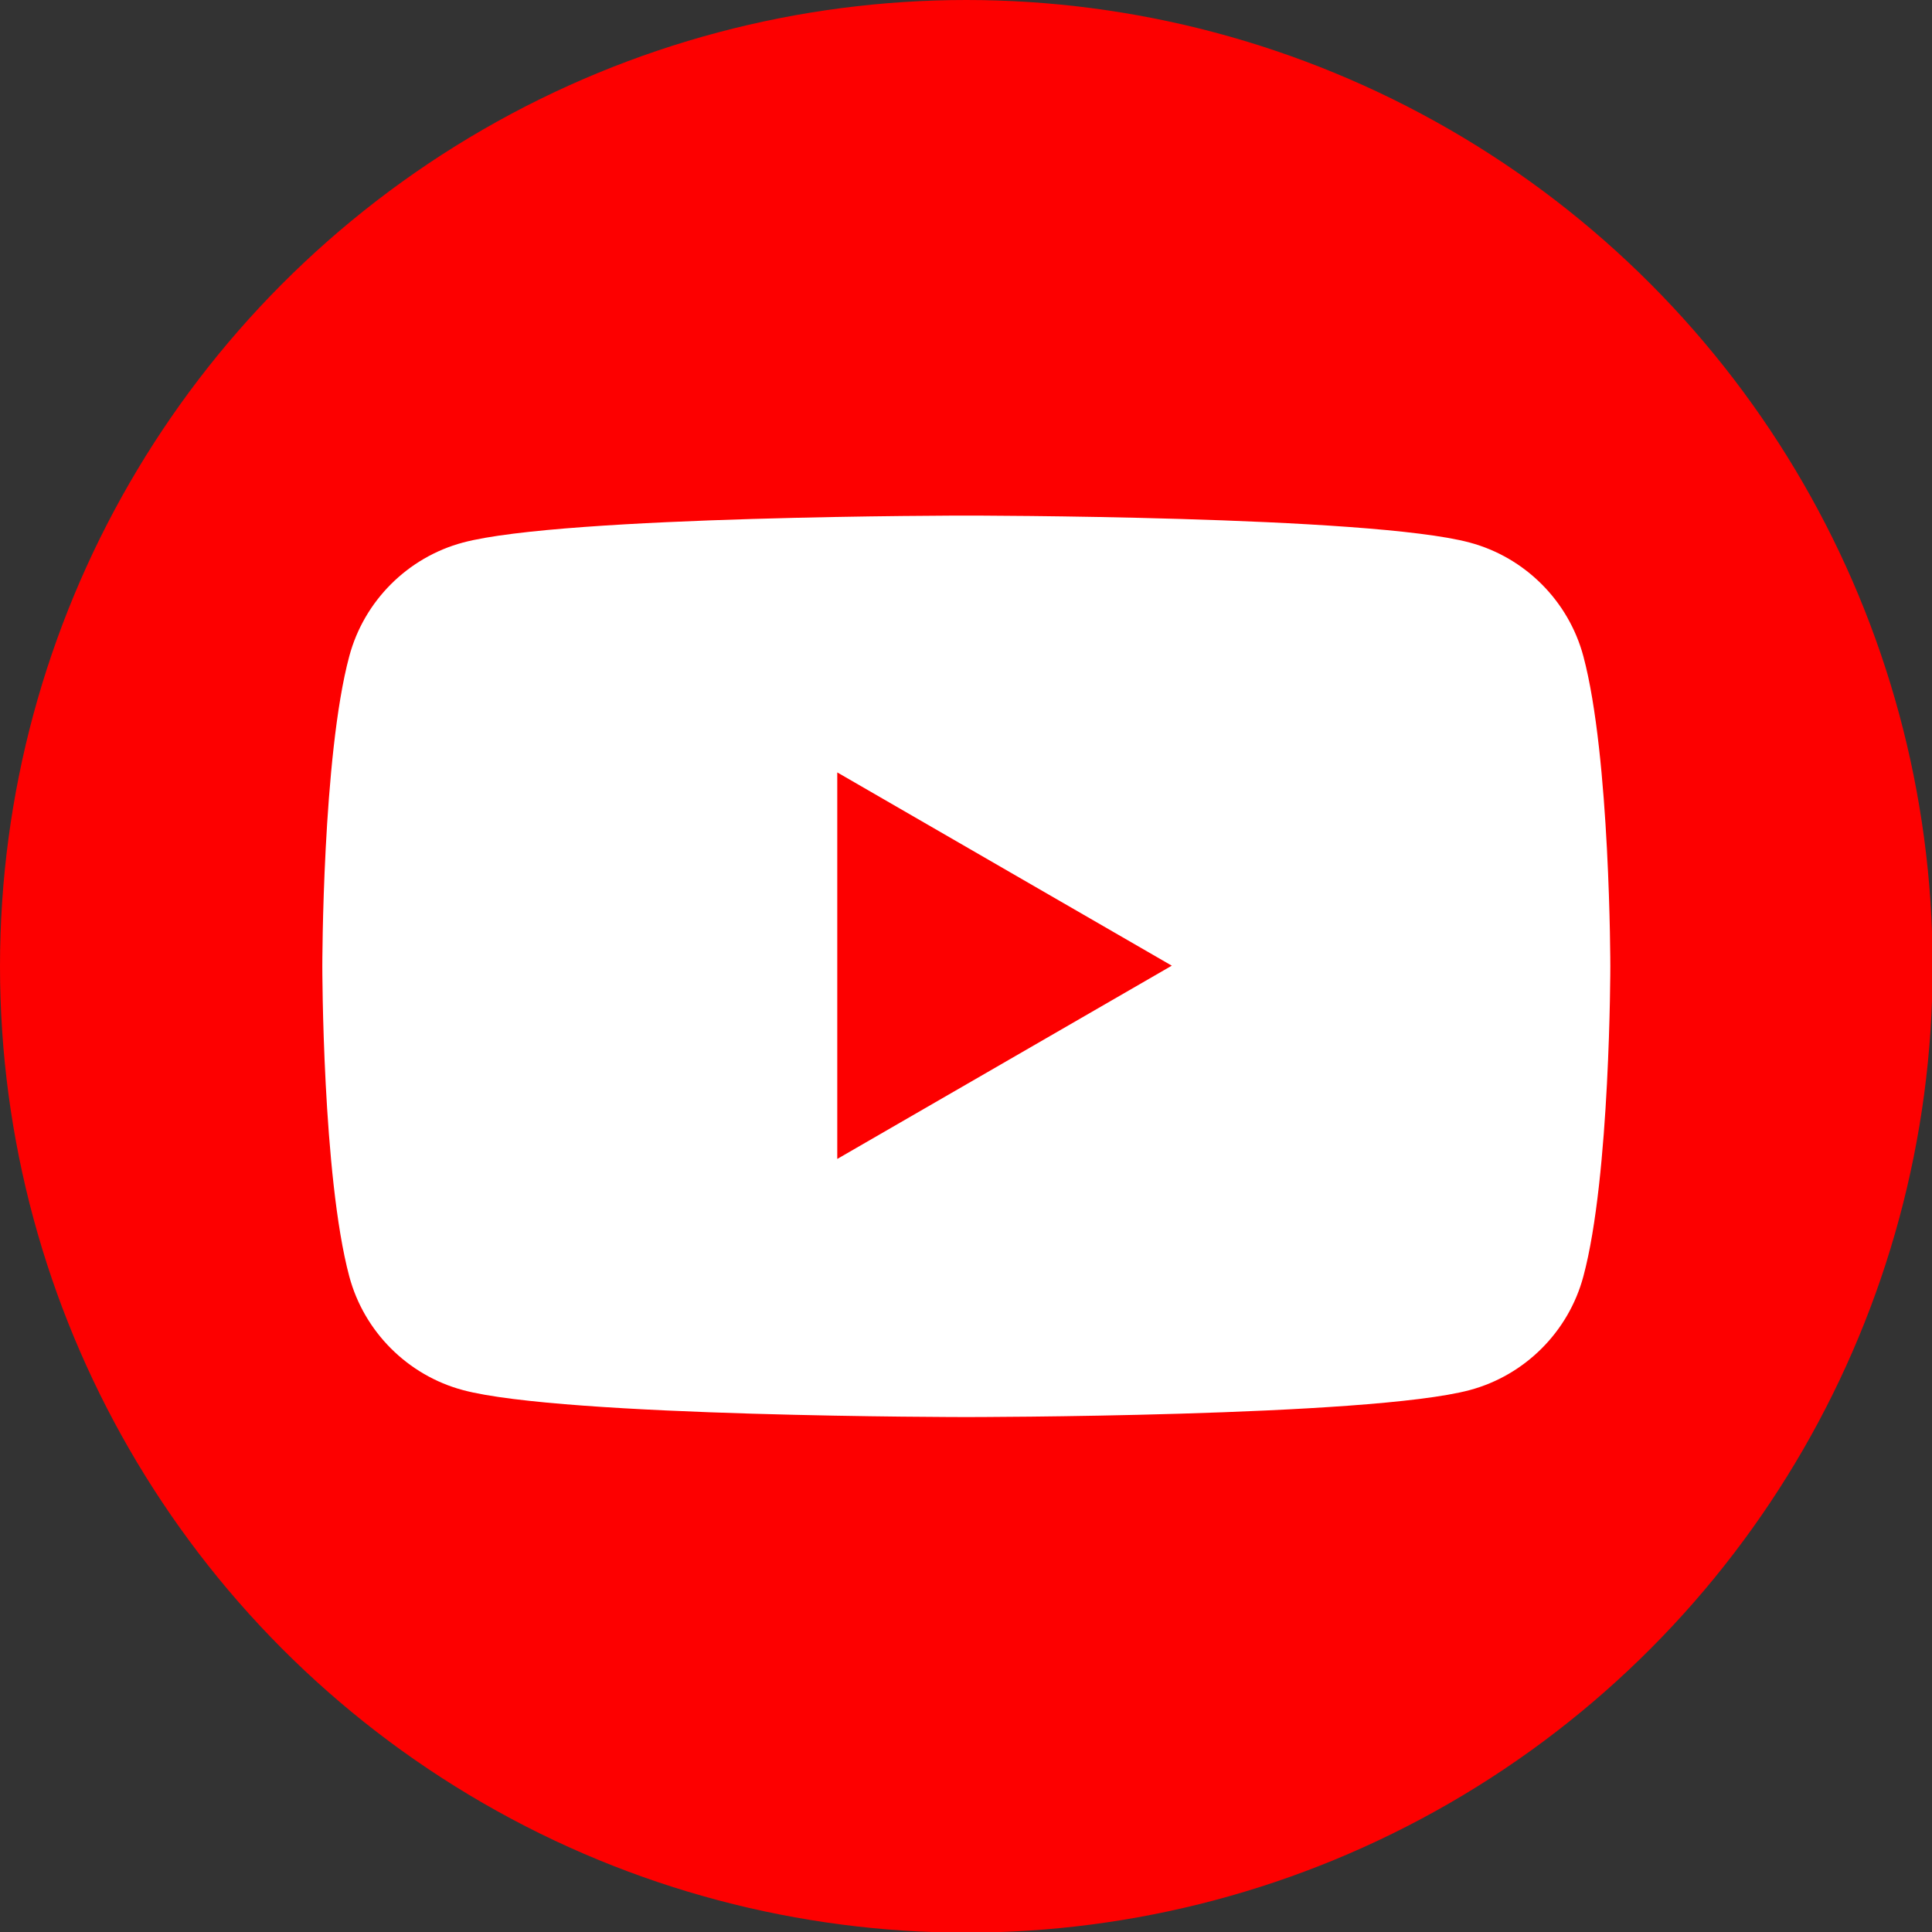
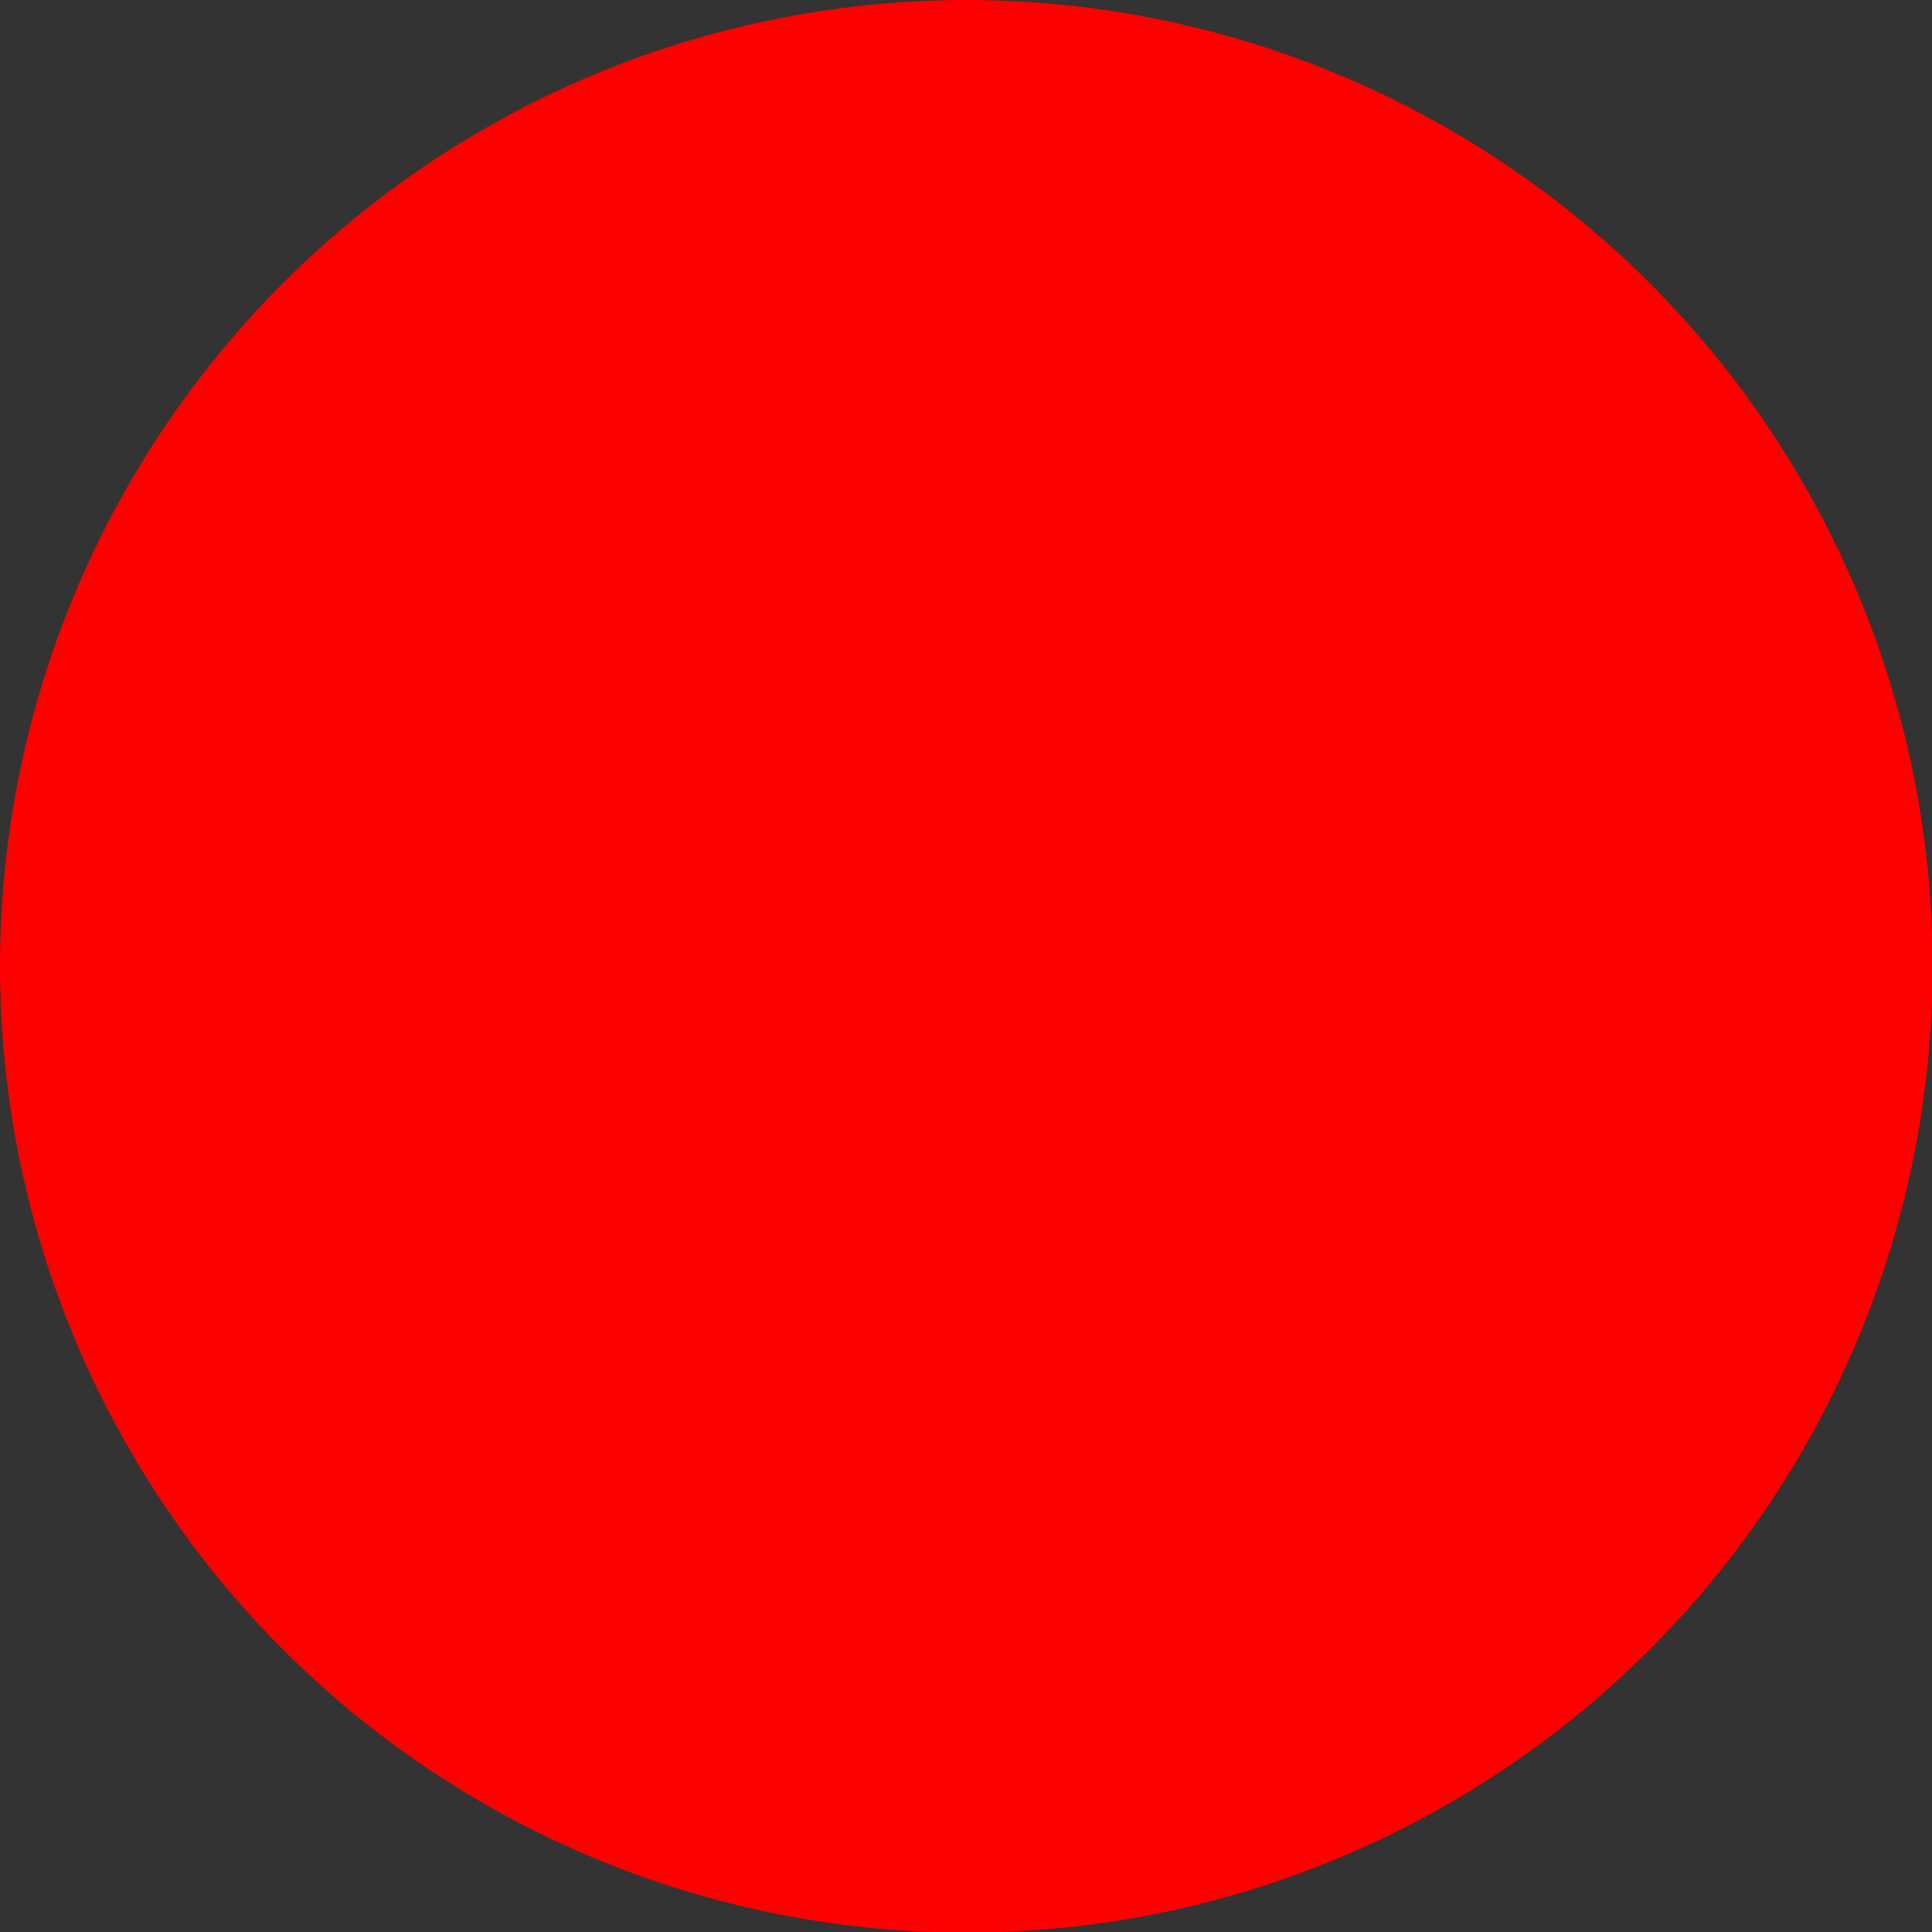
<svg xmlns="http://www.w3.org/2000/svg" id="_レイヤー_2" viewBox="0 0 30.09 30.09">
  <rect x="0" y="0" width="30.09" height="30.09" fill="#333333" stroke="none" />
  <defs>
    <style>.cls-1{fill:#fd0000;}.cls-2{fill:#fff;}</style>
  </defs>
  <g id="_レイヤー_1-2">
    <circle class="cls-1" cx="15.05" cy="15.05" r="15.05" />
-     <path class="cls-2" d="M24.66,10.22c-.23-.86-.91-1.54-1.77-1.77-1.56-.42-7.84-.42-7.84-.42,0,0-6.27,0-7.84.42-.86.23-1.54.91-1.77,1.77-.42,1.56-.42,4.83-.42,4.83,0,0,0,3.26.42,4.83.23.86.91,1.54,1.77,1.77,1.56.42,7.84.42,7.84.42,0,0,6.27,0,7.84-.42.86-.23,1.54-.91,1.77-1.77.42-1.56.42-4.83.42-4.83,0,0,0-3.26-.42-4.83ZM13.04,18.05v-6.02l5.21,3.01-5.21,3.01Z" />
  </g>
</svg>